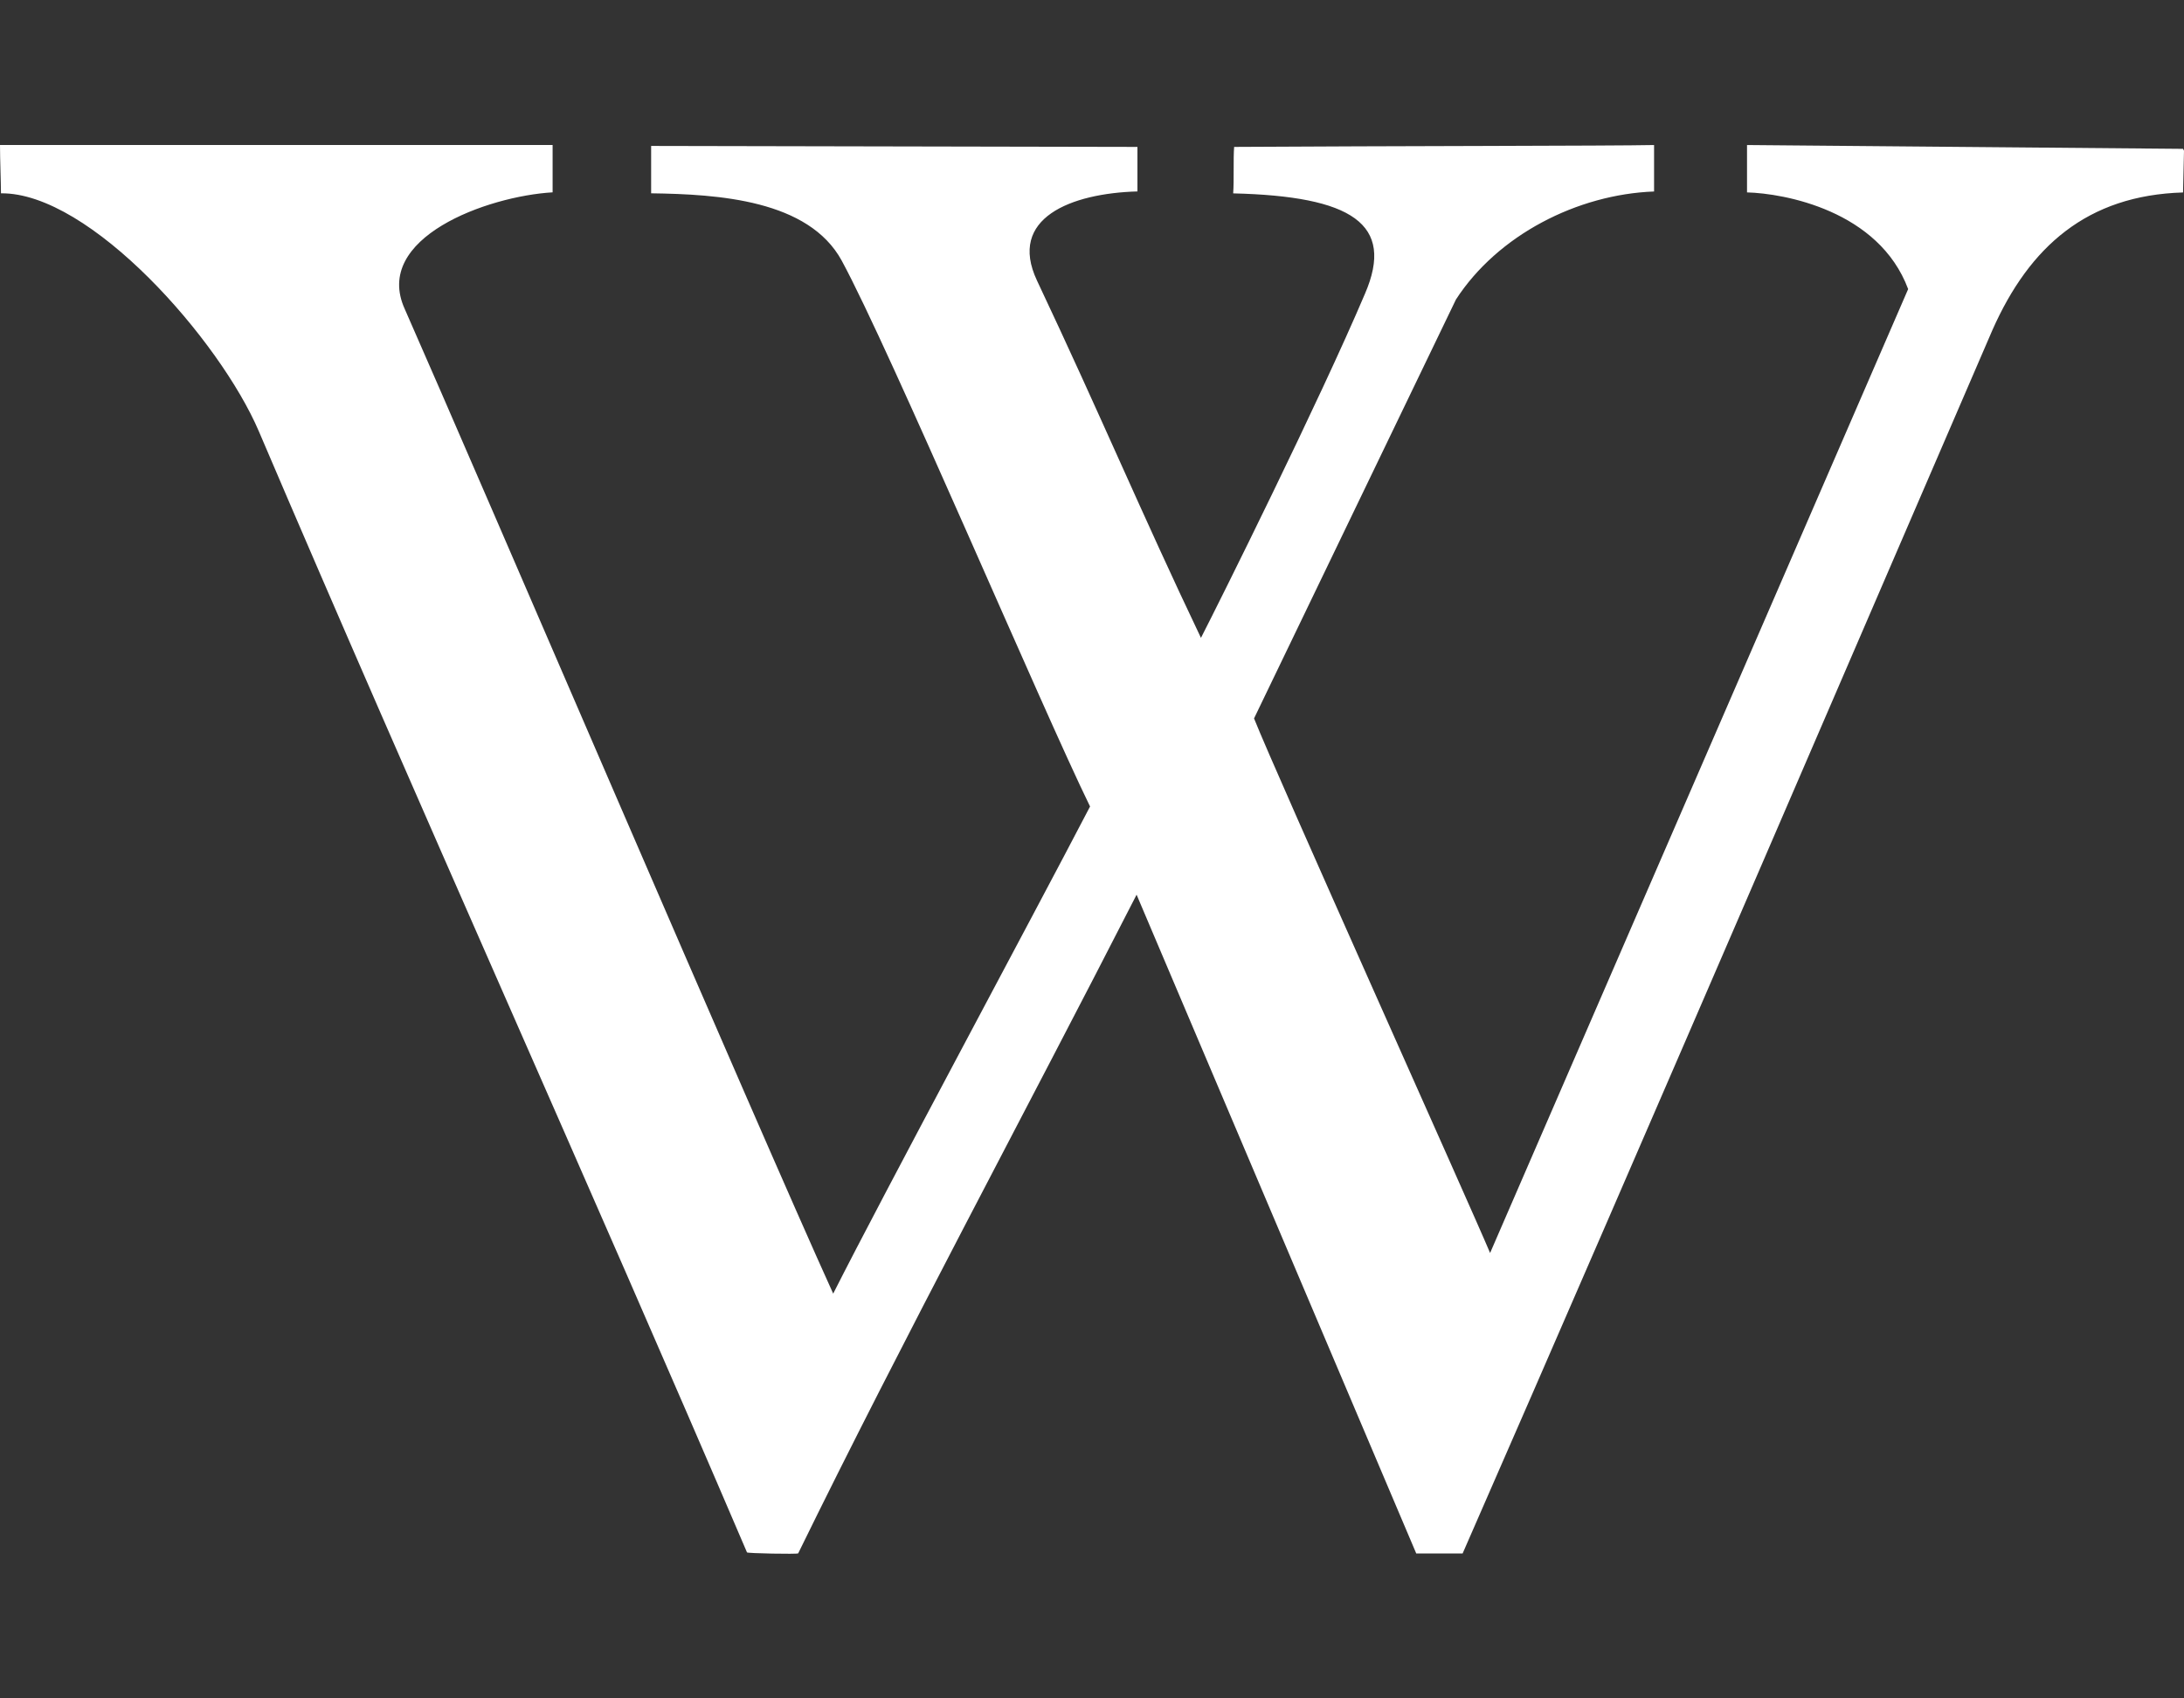
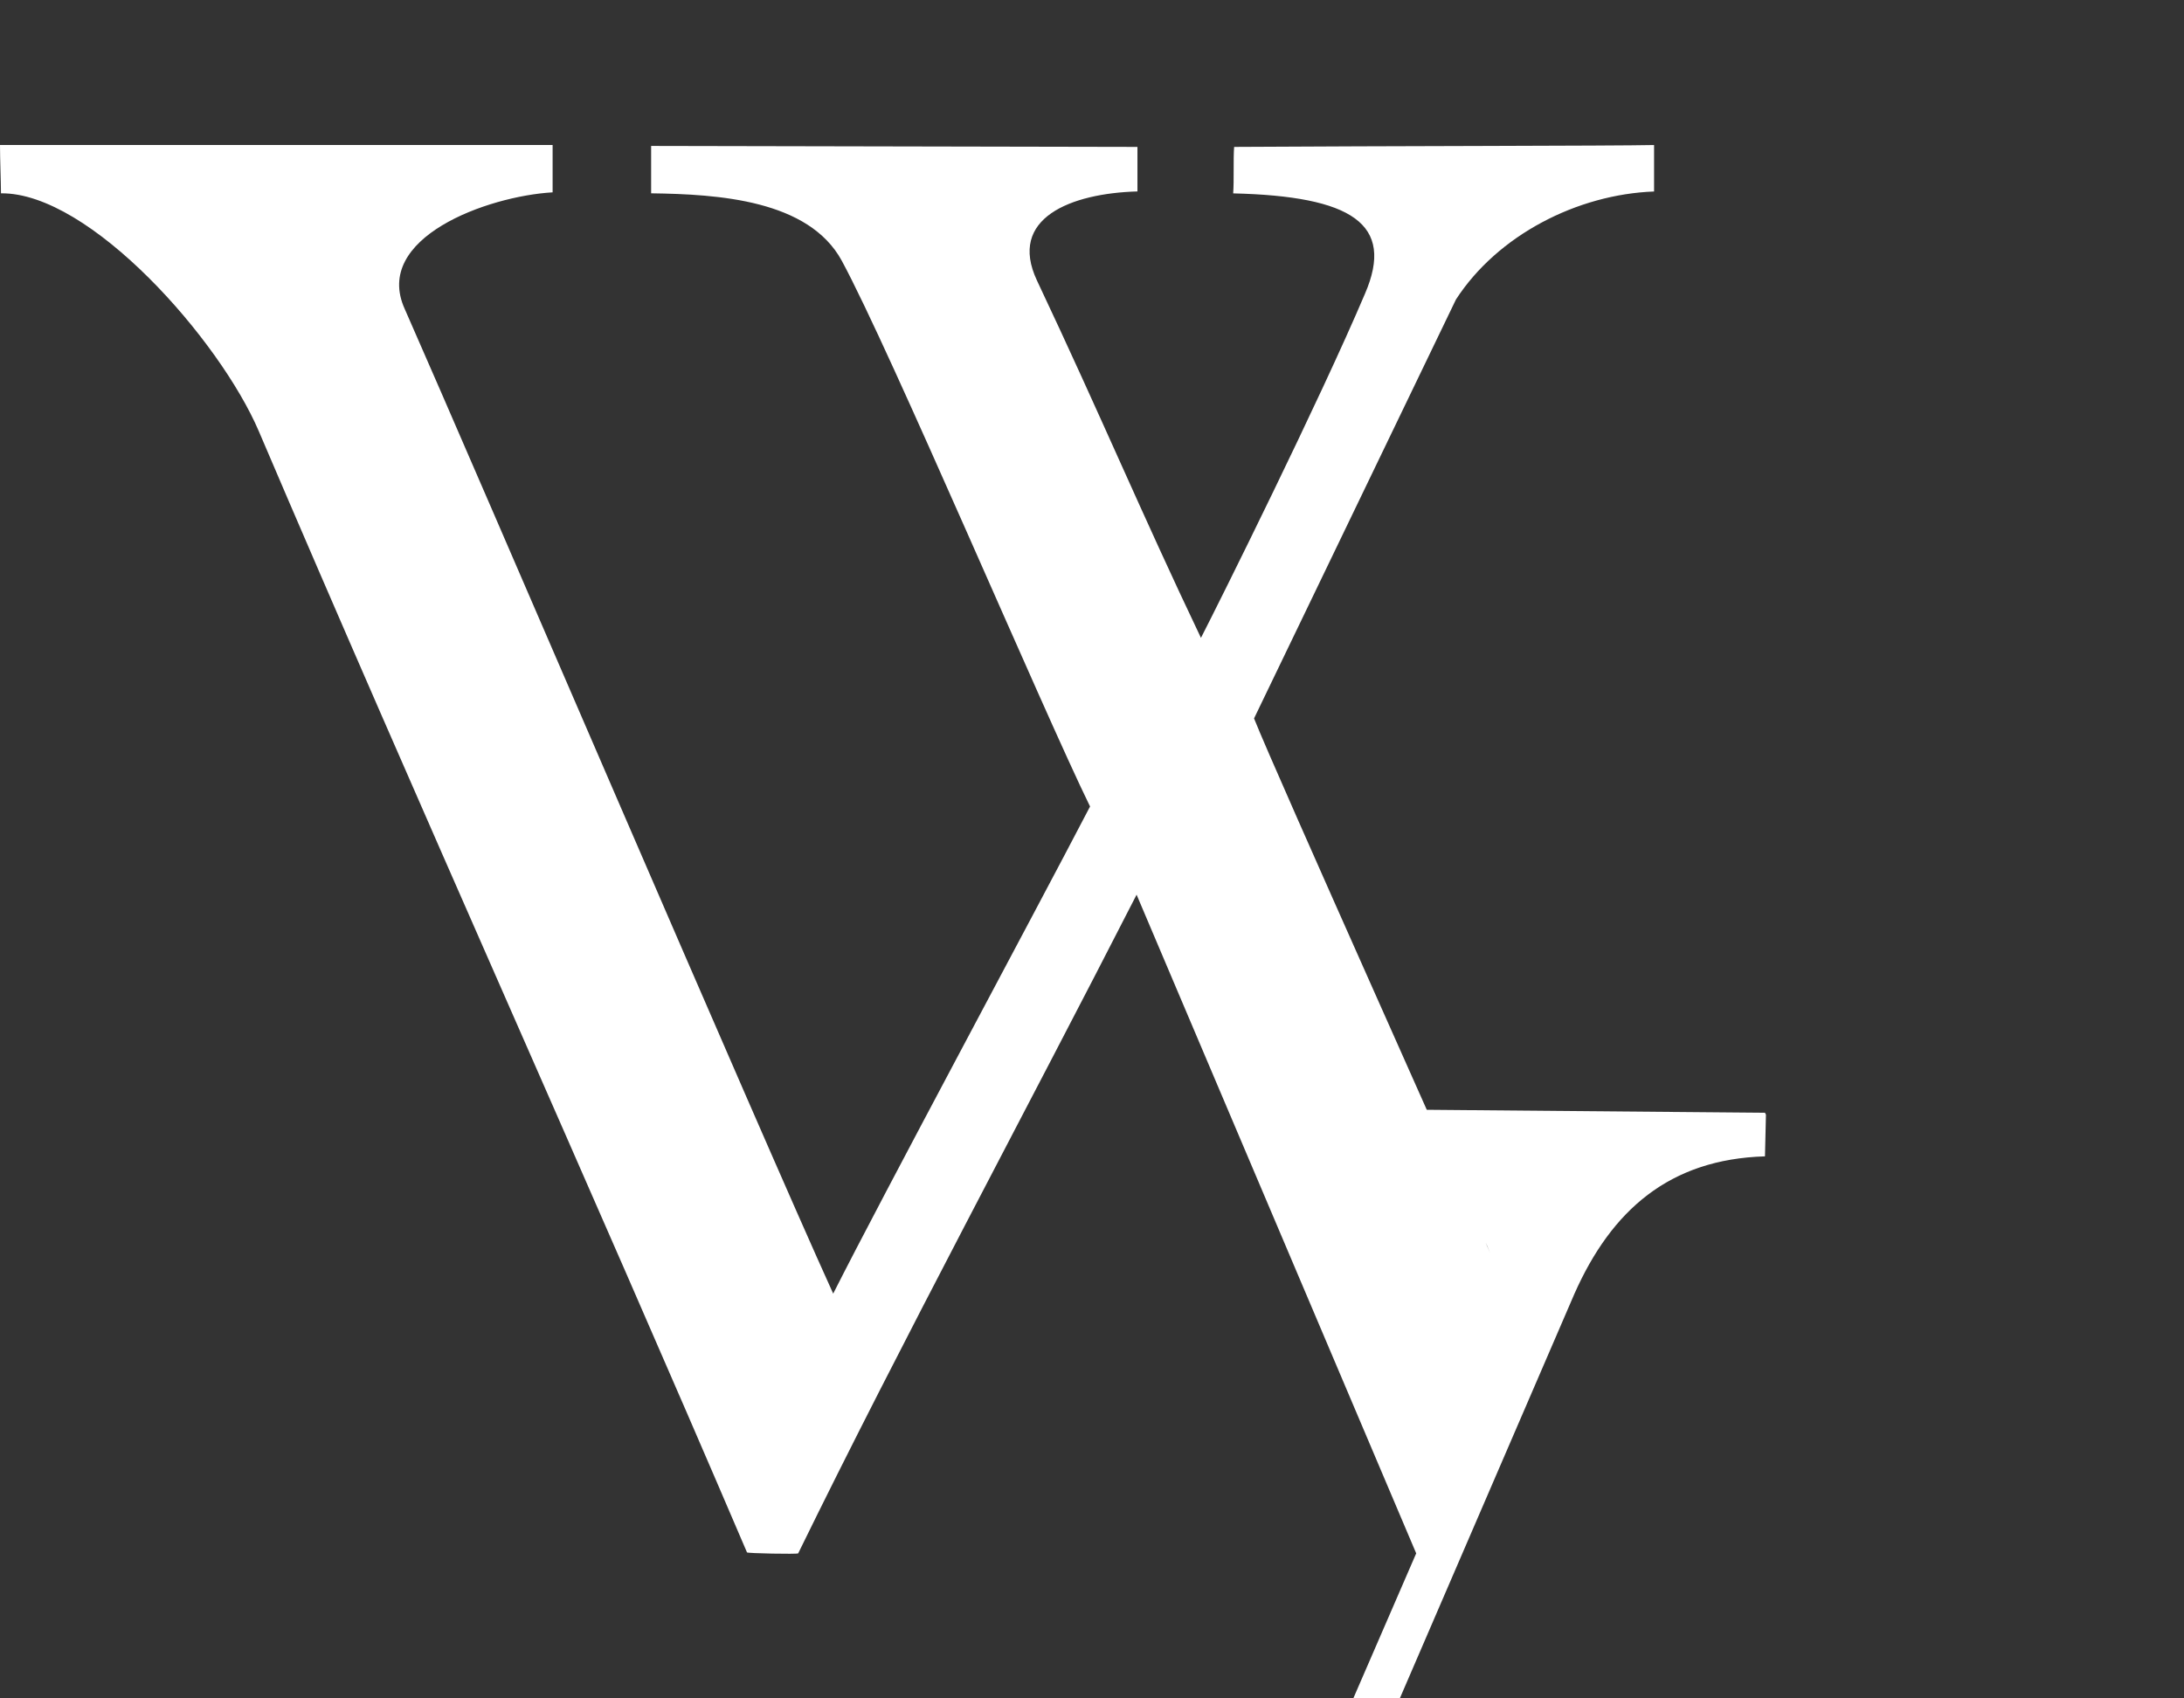
<svg xmlns="http://www.w3.org/2000/svg" width="36" height="28">
  <rect width="100%" height="100%" fill="#333333" stroke="none" />
-   <path fill="#fff" d="M23.344 25.609 18.735 14.75c-1.828 3.578-3.844 7.313-5.578 10.859-.016.016-.844 0-.844-.016-2.641-6.172-5.406-12.297-8.047-18.484-.641-1.5-2.781-3.938-4.25-3.922C.016 3.015 0 2.625 0 2.39h9.109v.781c-1.078.063-2.969.75-2.438 1.922 1.234 2.797 5.828 13.516 7.063 16.234.844-1.672 3.25-6.141 4.234-8.031-.781-1.594-3.297-7.531-4.094-9-.547-1-2.031-1.094-3.141-1.109v-.781l8.016.016v.734c-1.094.031-2.141.438-1.656 1.469 1.062 2.25 1.719 3.828 2.703 5.891.313-.609 1.953-3.906 2.703-5.672.5-1.156-.219-1.609-2.172-1.656.016-.203 0-.578.016-.766 2.5-.016 6.25-.016 6.922-.031v.766c-1.266.047-2.578.719-3.266 1.781l-3.328 6.906c.359.906 3.563 8.031 3.891 8.813l6.891-15.891c-.484-1.297-2.047-1.578-2.656-1.594v-.781l7.187.063.016.031-.016.688c-1.578.047-2.531.891-3.141 2.266-1.406 3.25-5.812 13.5-8.734 20.172h-.766z" />
+   <path fill="#fff" d="M23.344 25.609 18.735 14.75c-1.828 3.578-3.844 7.313-5.578 10.859-.016.016-.844 0-.844-.016-2.641-6.172-5.406-12.297-8.047-18.484-.641-1.5-2.781-3.938-4.25-3.922C.016 3.015 0 2.625 0 2.39h9.109v.781c-1.078.063-2.969.75-2.438 1.922 1.234 2.797 5.828 13.516 7.063 16.234.844-1.672 3.25-6.141 4.234-8.031-.781-1.594-3.297-7.531-4.094-9-.547-1-2.031-1.094-3.141-1.109v-.781l8.016.016v.734c-1.094.031-2.141.438-1.656 1.469 1.062 2.25 1.719 3.828 2.703 5.891.313-.609 1.953-3.906 2.703-5.672.5-1.156-.219-1.609-2.172-1.656.016-.203 0-.578.016-.766 2.5-.016 6.25-.016 6.922-.031v.766c-1.266.047-2.578.719-3.266 1.781l-3.328 6.906c.359.906 3.563 8.031 3.891 8.813c-.484-1.297-2.047-1.578-2.656-1.594v-.781l7.187.063.016.031-.016.688c-1.578.047-2.531.891-3.141 2.266-1.406 3.25-5.812 13.5-8.734 20.172h-.766z" />
</svg>